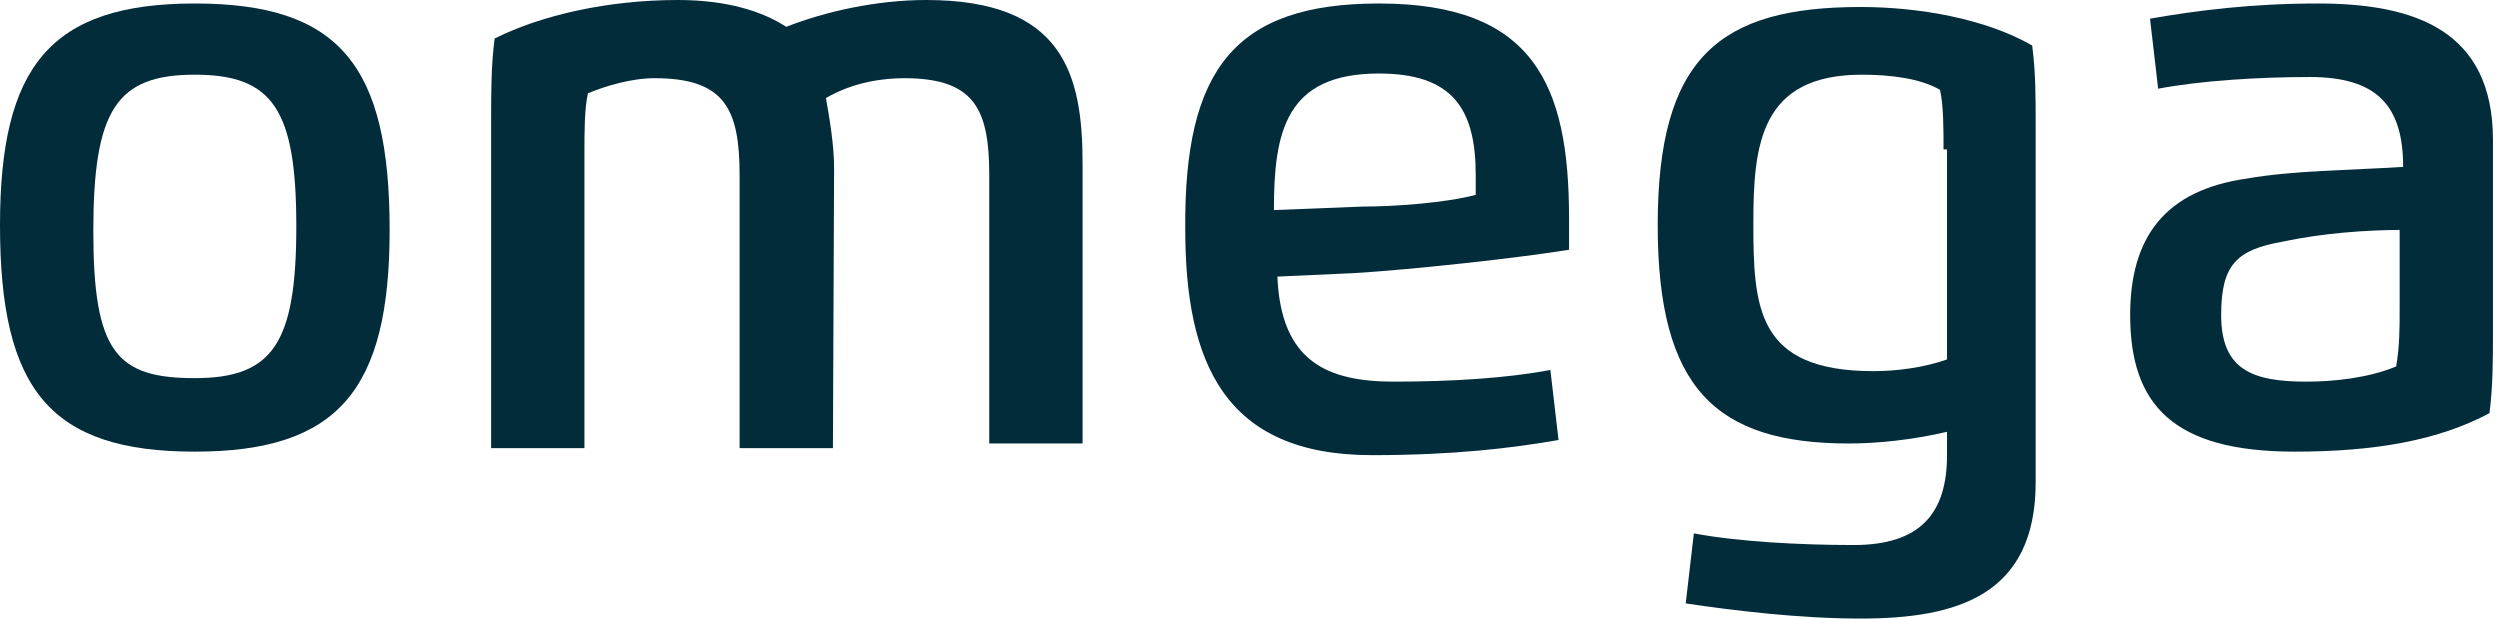
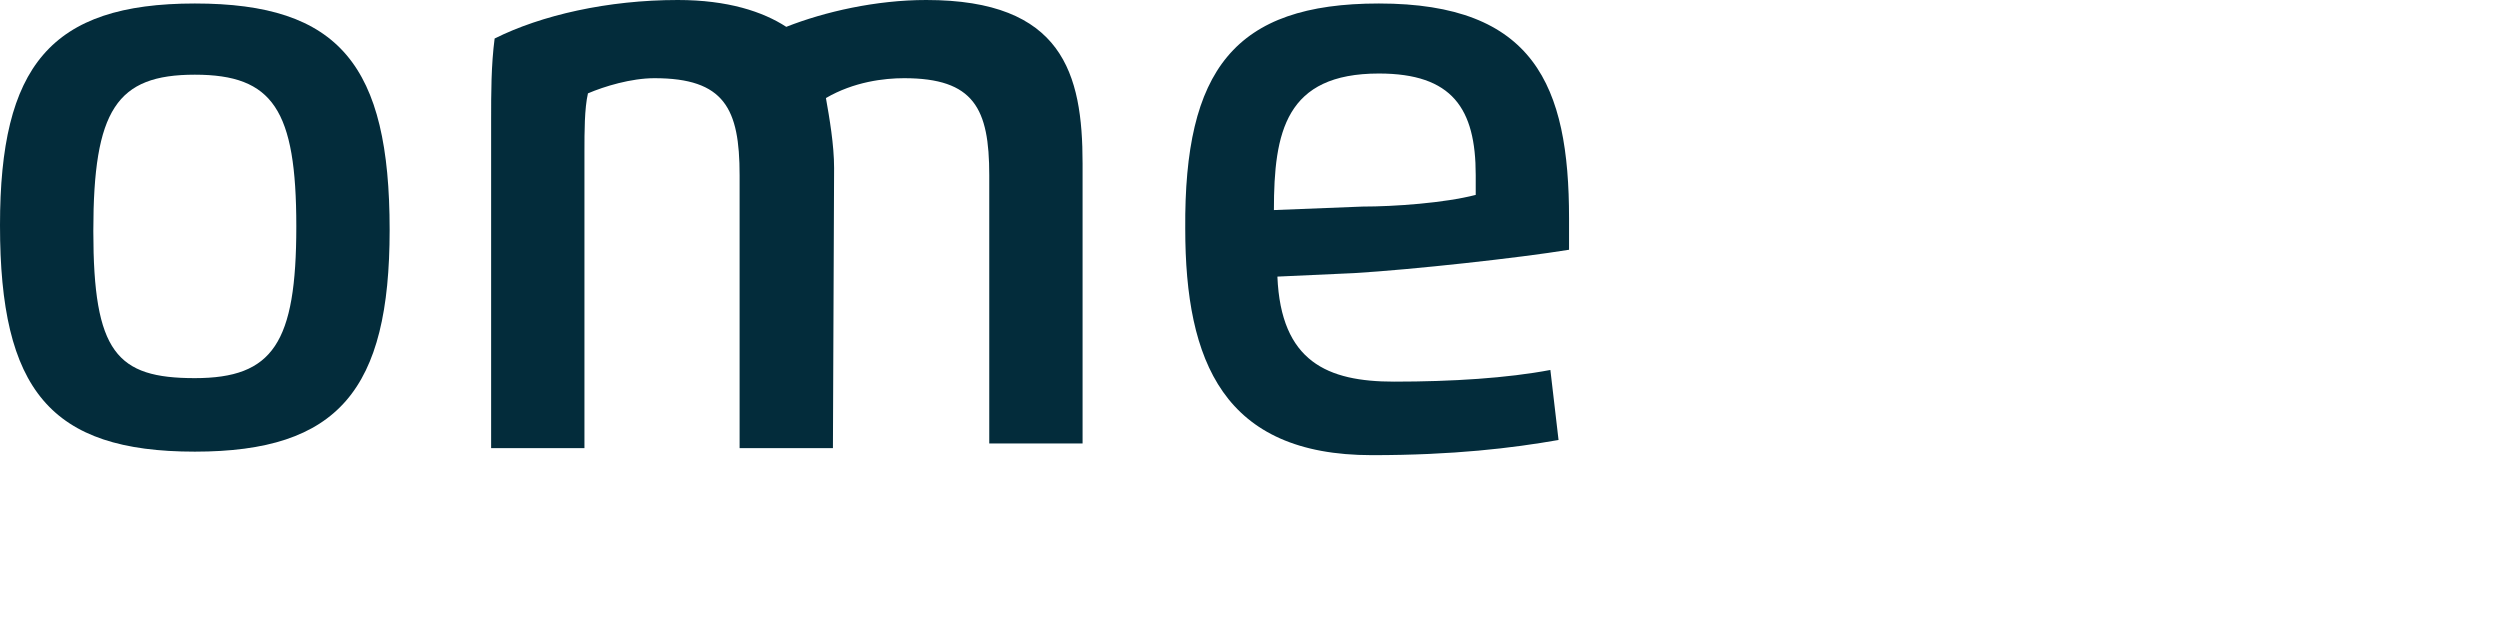
<svg xmlns="http://www.w3.org/2000/svg" width="194" height="48" viewBox="0 0 194 48" fill="none">
  <path d="M15.118 35.048C3.893 35.048 6.10352e-05 30.248 6.10352e-05 17.479C6.10352e-05 5.162 3.893 0.271 15.118 0.271C26.343 0.271 30.236 5.071 30.236 17.841C30.236 30.248 26.253 35.048 15.118 35.048ZM15.118 29.343C21.183 29.343 22.994 26.626 22.994 17.569C22.994 8.513 21.183 5.796 15.118 5.796C9.053 5.796 7.242 8.513 7.242 17.932C7.242 27.35 9.053 29.343 15.118 29.343Z" fill="#032C3B" />
  <path d="M64.635 34.777H57.393V13.585C57.393 8.423 56.217 6.068 50.785 6.068C48.974 6.068 46.892 6.702 45.625 7.245C45.353 8.423 45.353 10.234 45.353 11.774V34.777H38.111V9.328C38.111 7.245 38.111 5.072 38.383 2.989C42.004 1.177 47.164 0 52.596 0C56.488 0 59.204 0.906 61.014 2.083C64.002 0.906 67.985 0 71.877 0C82.469 0 84.008 5.706 84.008 12.679V34.415H76.766V13.585C76.766 8.423 75.589 6.068 70.157 6.068C68.619 6.068 66.265 6.34 64.092 7.608C64.364 9.147 64.726 11.23 64.726 13.041L64.635 34.777Z" fill="#032C3B" />
  <path d="M99.126 21.464C99.398 28.075 103.019 29.615 108.179 29.615C112.705 29.615 116.96 29.343 120.309 28.709L120.943 34.143C117.322 34.777 112.796 35.32 106.459 35.32C94.962 35.32 91.975 28.075 91.975 17.75C91.884 5.433 95.777 0.271 107.002 0.271C119.042 0.271 121.758 6.611 121.758 16.935C121.758 17.841 121.758 18.475 121.758 19.381C117.865 20.015 109.627 20.92 105.101 21.192L99.126 21.464ZM105.735 16.03C108.179 16.03 112.071 15.758 114.516 15.124C114.516 14.852 114.516 13.947 114.516 13.584C114.516 8.422 112.705 5.705 107.002 5.705C99.76 5.705 98.855 10.233 98.855 16.301L105.735 16.03Z" fill="#032C3B" />
-   <path d="M143.484 34.415C133.164 34.415 128.638 30.159 128.638 17.479C128.638 4.438 133.436 0.543 144.389 0.543C148.916 0.543 154.076 1.449 157.697 3.532C157.968 5.615 157.968 7.426 157.968 9.872V37.404C157.968 46.189 151.903 48 144.389 48C139.591 48 134.431 47.366 130.81 46.823L131.444 41.389C134.794 42.023 139.591 42.294 143.846 42.294C149.006 42.294 151.088 39.849 151.088 35.321V33.509C148.372 34.143 145.657 34.415 143.484 34.415ZM150.817 11.502C150.817 9.962 150.817 8.151 150.545 6.974C149.006 6.068 146.652 5.796 144.48 5.796C136.604 5.796 136.061 11.23 136.061 17.298C136.061 23.91 136.332 28.8 145.385 28.8C147.196 28.8 149.278 28.528 151.088 27.894V11.592H150.817V11.502Z" fill="#032C3B" />
-   <path d="M165.301 24.452C165.301 18.384 168.017 14.762 174.353 13.856C177.974 13.222 182.229 13.222 186.484 12.95C186.484 8.15 184.402 5.977 179.242 5.977C175.349 5.977 170.823 6.249 167.473 6.883L166.84 1.449C170.461 0.815 174.715 0.271 179.875 0.271C187.389 0.271 193.454 2.354 193.454 10.867V25.72C193.454 27.803 193.454 29.977 193.183 32.06C189.29 34.143 184.402 35.048 178.065 35.048C168.65 35.048 165.301 31.426 165.301 24.452ZM186.484 17.841C183.497 17.841 180.147 18.113 177.16 18.747C173.539 19.381 172.362 20.558 172.362 24.452C172.362 28.709 174.806 29.615 178.97 29.615C181.052 29.615 183.768 29.343 185.941 28.437C186.212 26.898 186.212 25.449 186.212 23.909V17.841H186.484Z" fill="#032C3B" />
</svg>